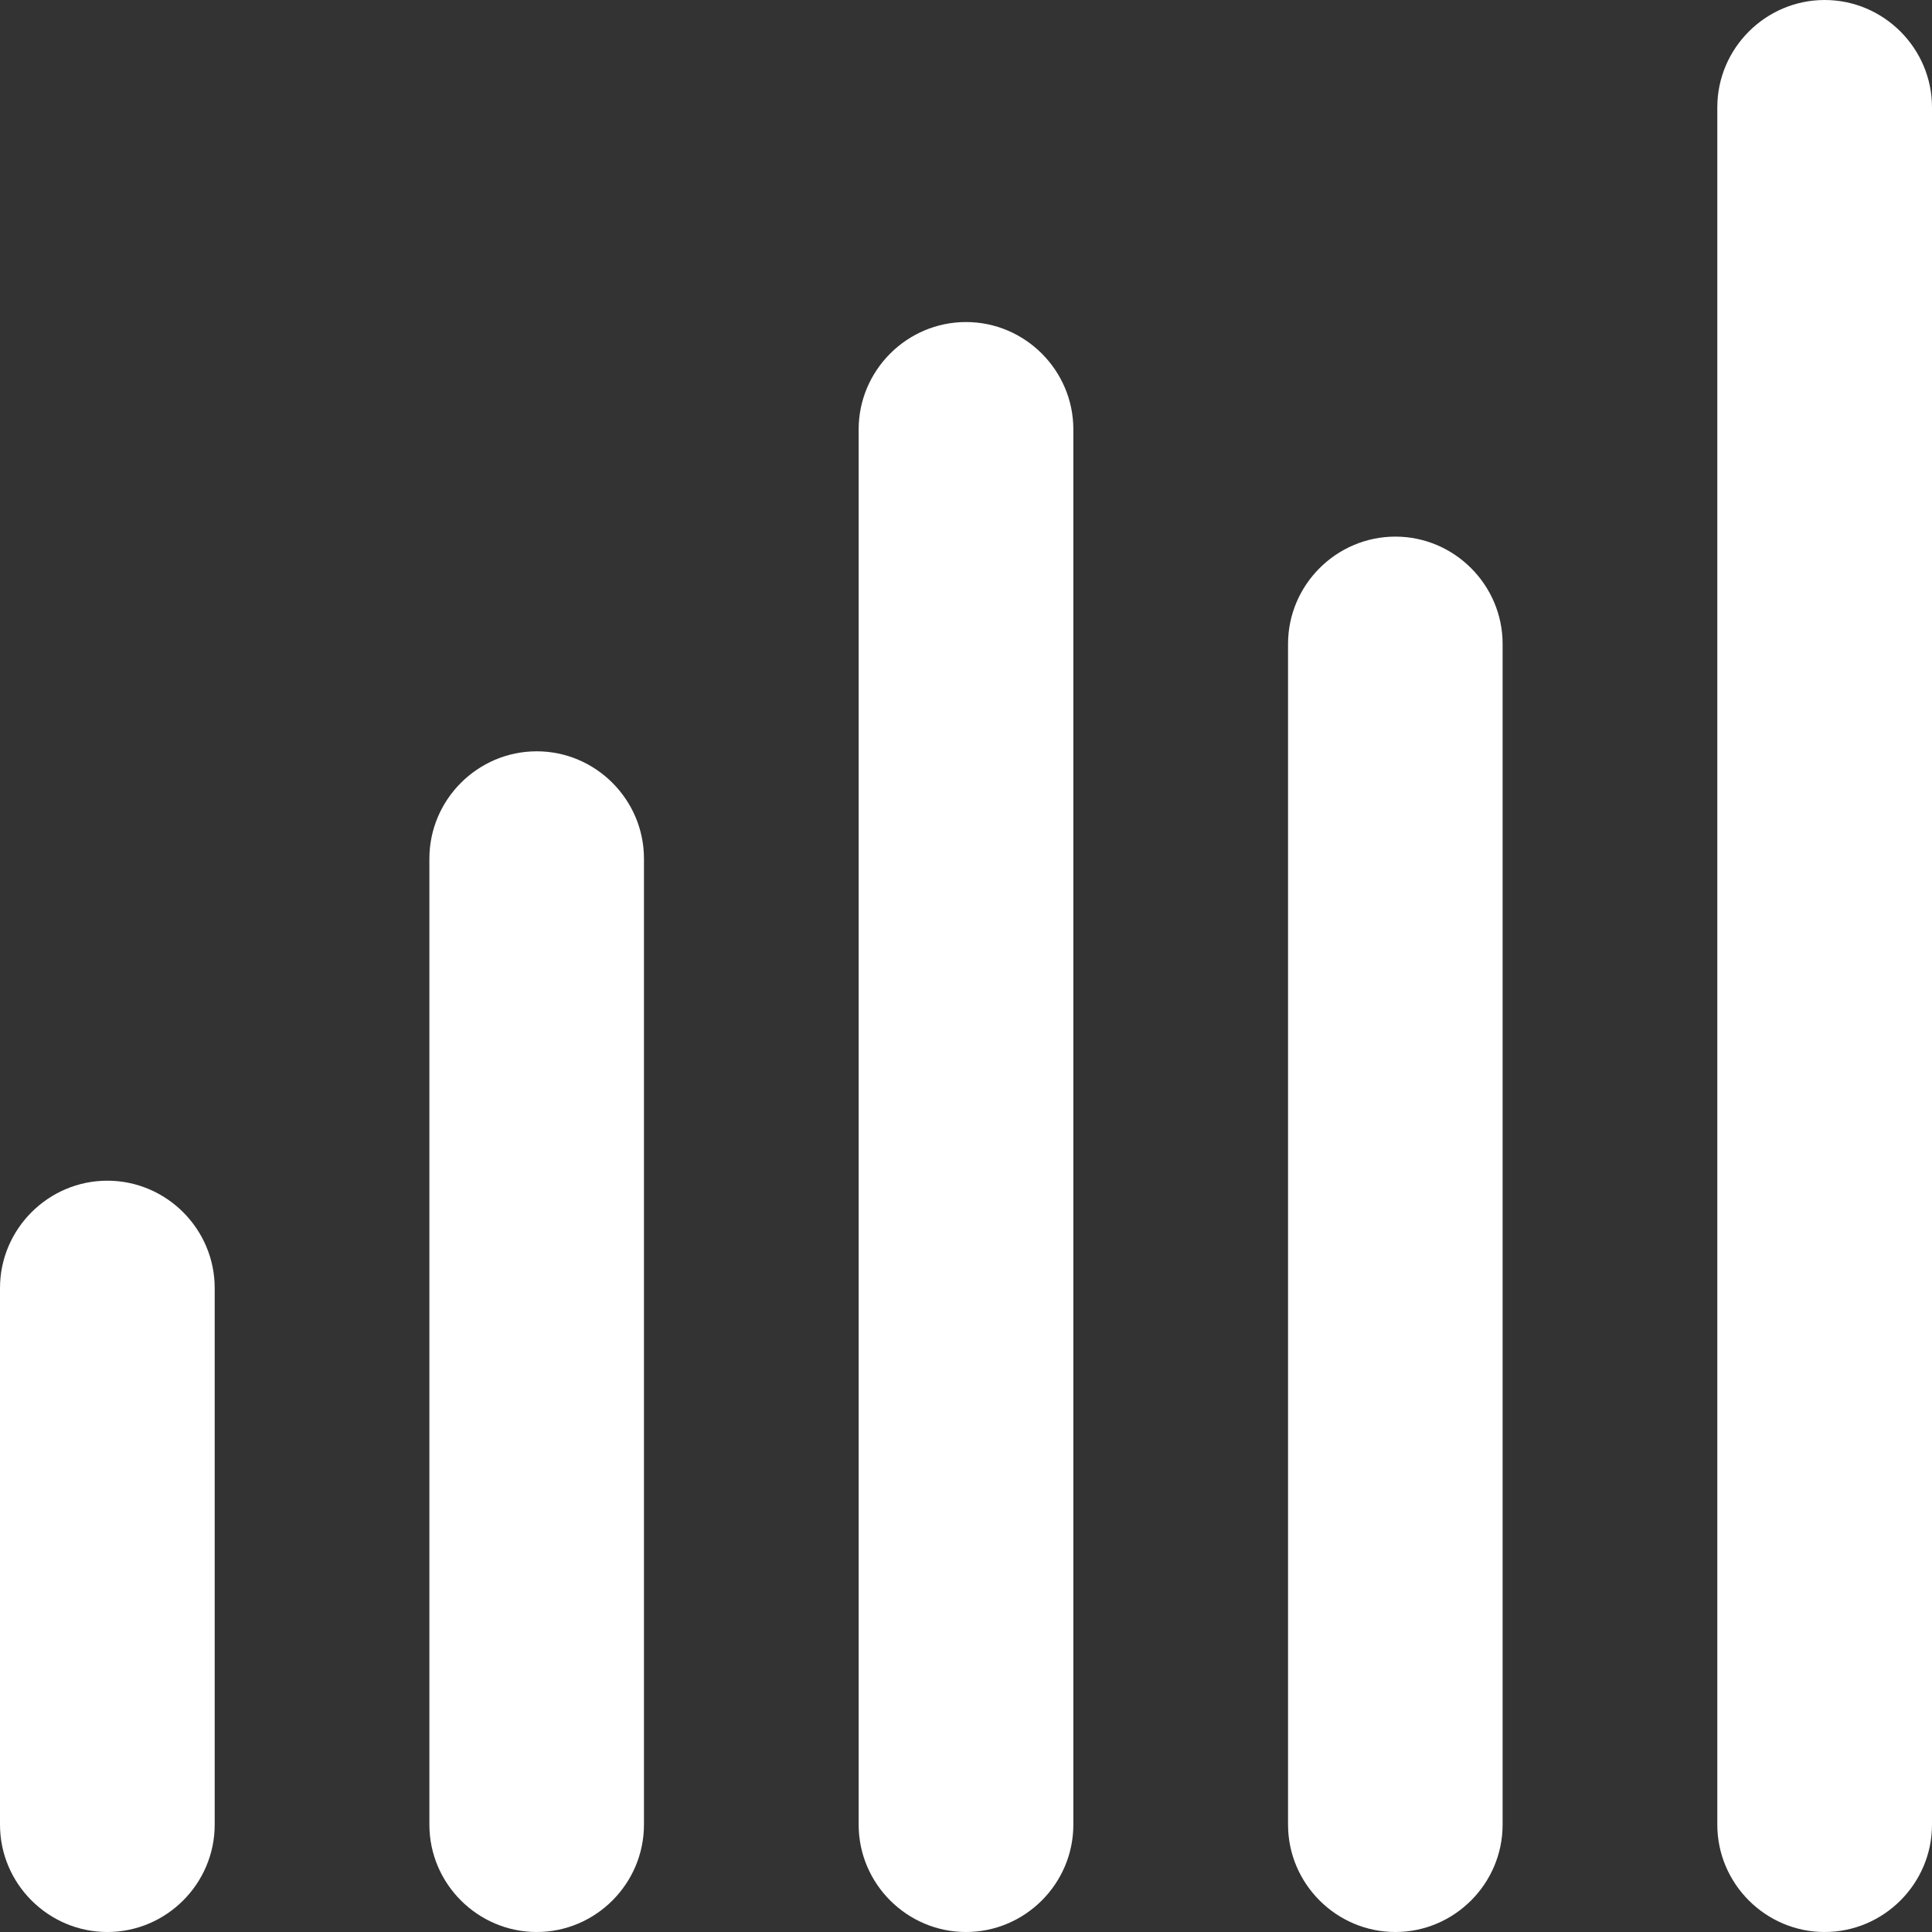
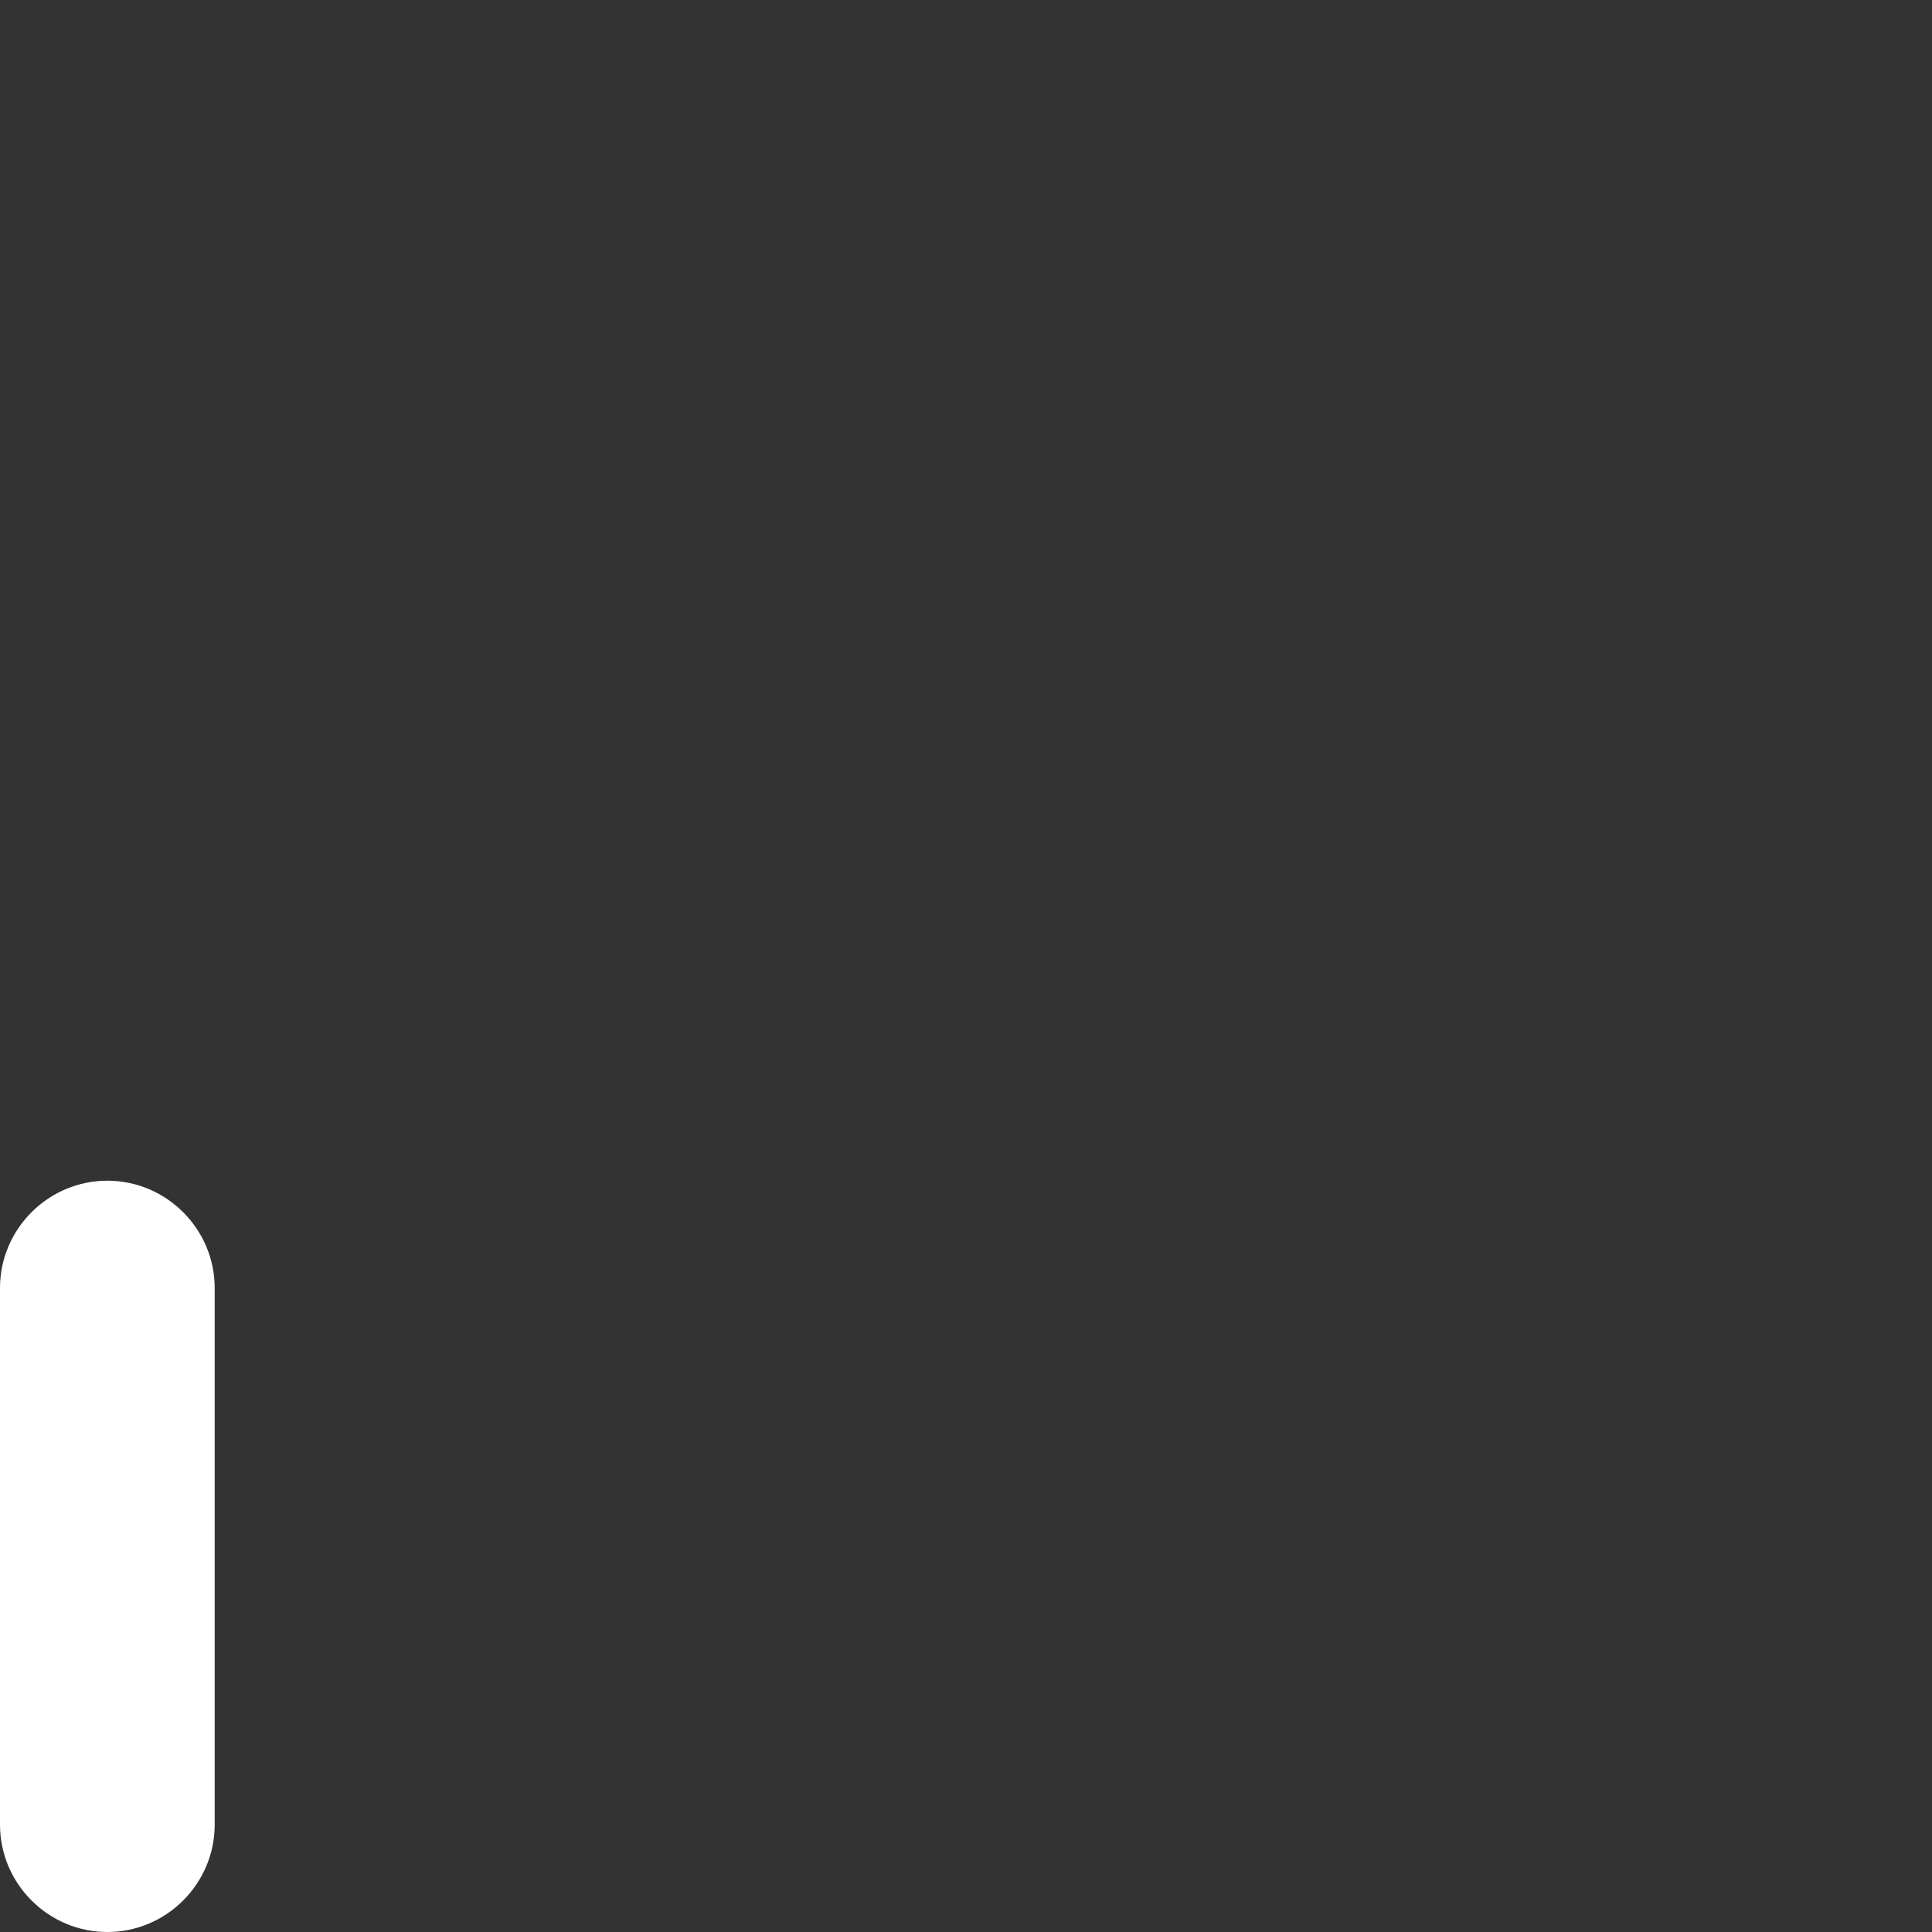
<svg xmlns="http://www.w3.org/2000/svg" width="16" height="16" viewBox="0 0 16 16" fill="none">
  <rect x="0" y="0" width="16" height="16" fill="#333333" stroke="none" />
-   <path d="M15.111 16C14.622 16 14.222 15.6 14.222 15.111V0.889C14.222 0.4 14.622 0 15.111 0C15.6 0 16 0.4 16 0.889V15.111C16 15.6 15.6 16 15.111 16Z" fill="white" />
-   <path d="M11.556 16C11.067 16 10.667 15.6 10.667 15.111V5.333C10.667 4.844 11.067 4.444 11.556 4.444C12.044 4.444 12.444 4.844 12.444 5.333V15.111C12.444 15.6 12.044 16 11.556 16Z" fill="white" />
-   <path d="M8 16C7.511 16 7.111 15.6 7.111 15.111V3.556C7.111 3.067 7.511 2.667 8 2.667C8.489 2.667 8.889 3.067 8.889 3.556V15.111C8.889 15.6 8.489 16 8 16Z" fill="white" />
-   <path d="M4.445 16C3.956 16 3.556 15.6 3.556 15.111V7.111C3.556 6.622 3.956 6.222 4.445 6.222C4.933 6.222 5.333 6.622 5.333 7.111V15.111C5.333 15.6 4.933 16 4.445 16Z" fill="white" />
  <path d="M0.889 16C0.4 16 0 15.6 0 15.111V10.667C0 10.178 0.4 9.778 0.889 9.778C1.378 9.778 1.778 10.178 1.778 10.667V15.111C1.778 15.6 1.378 16 0.889 16Z" fill="white" />
</svg>